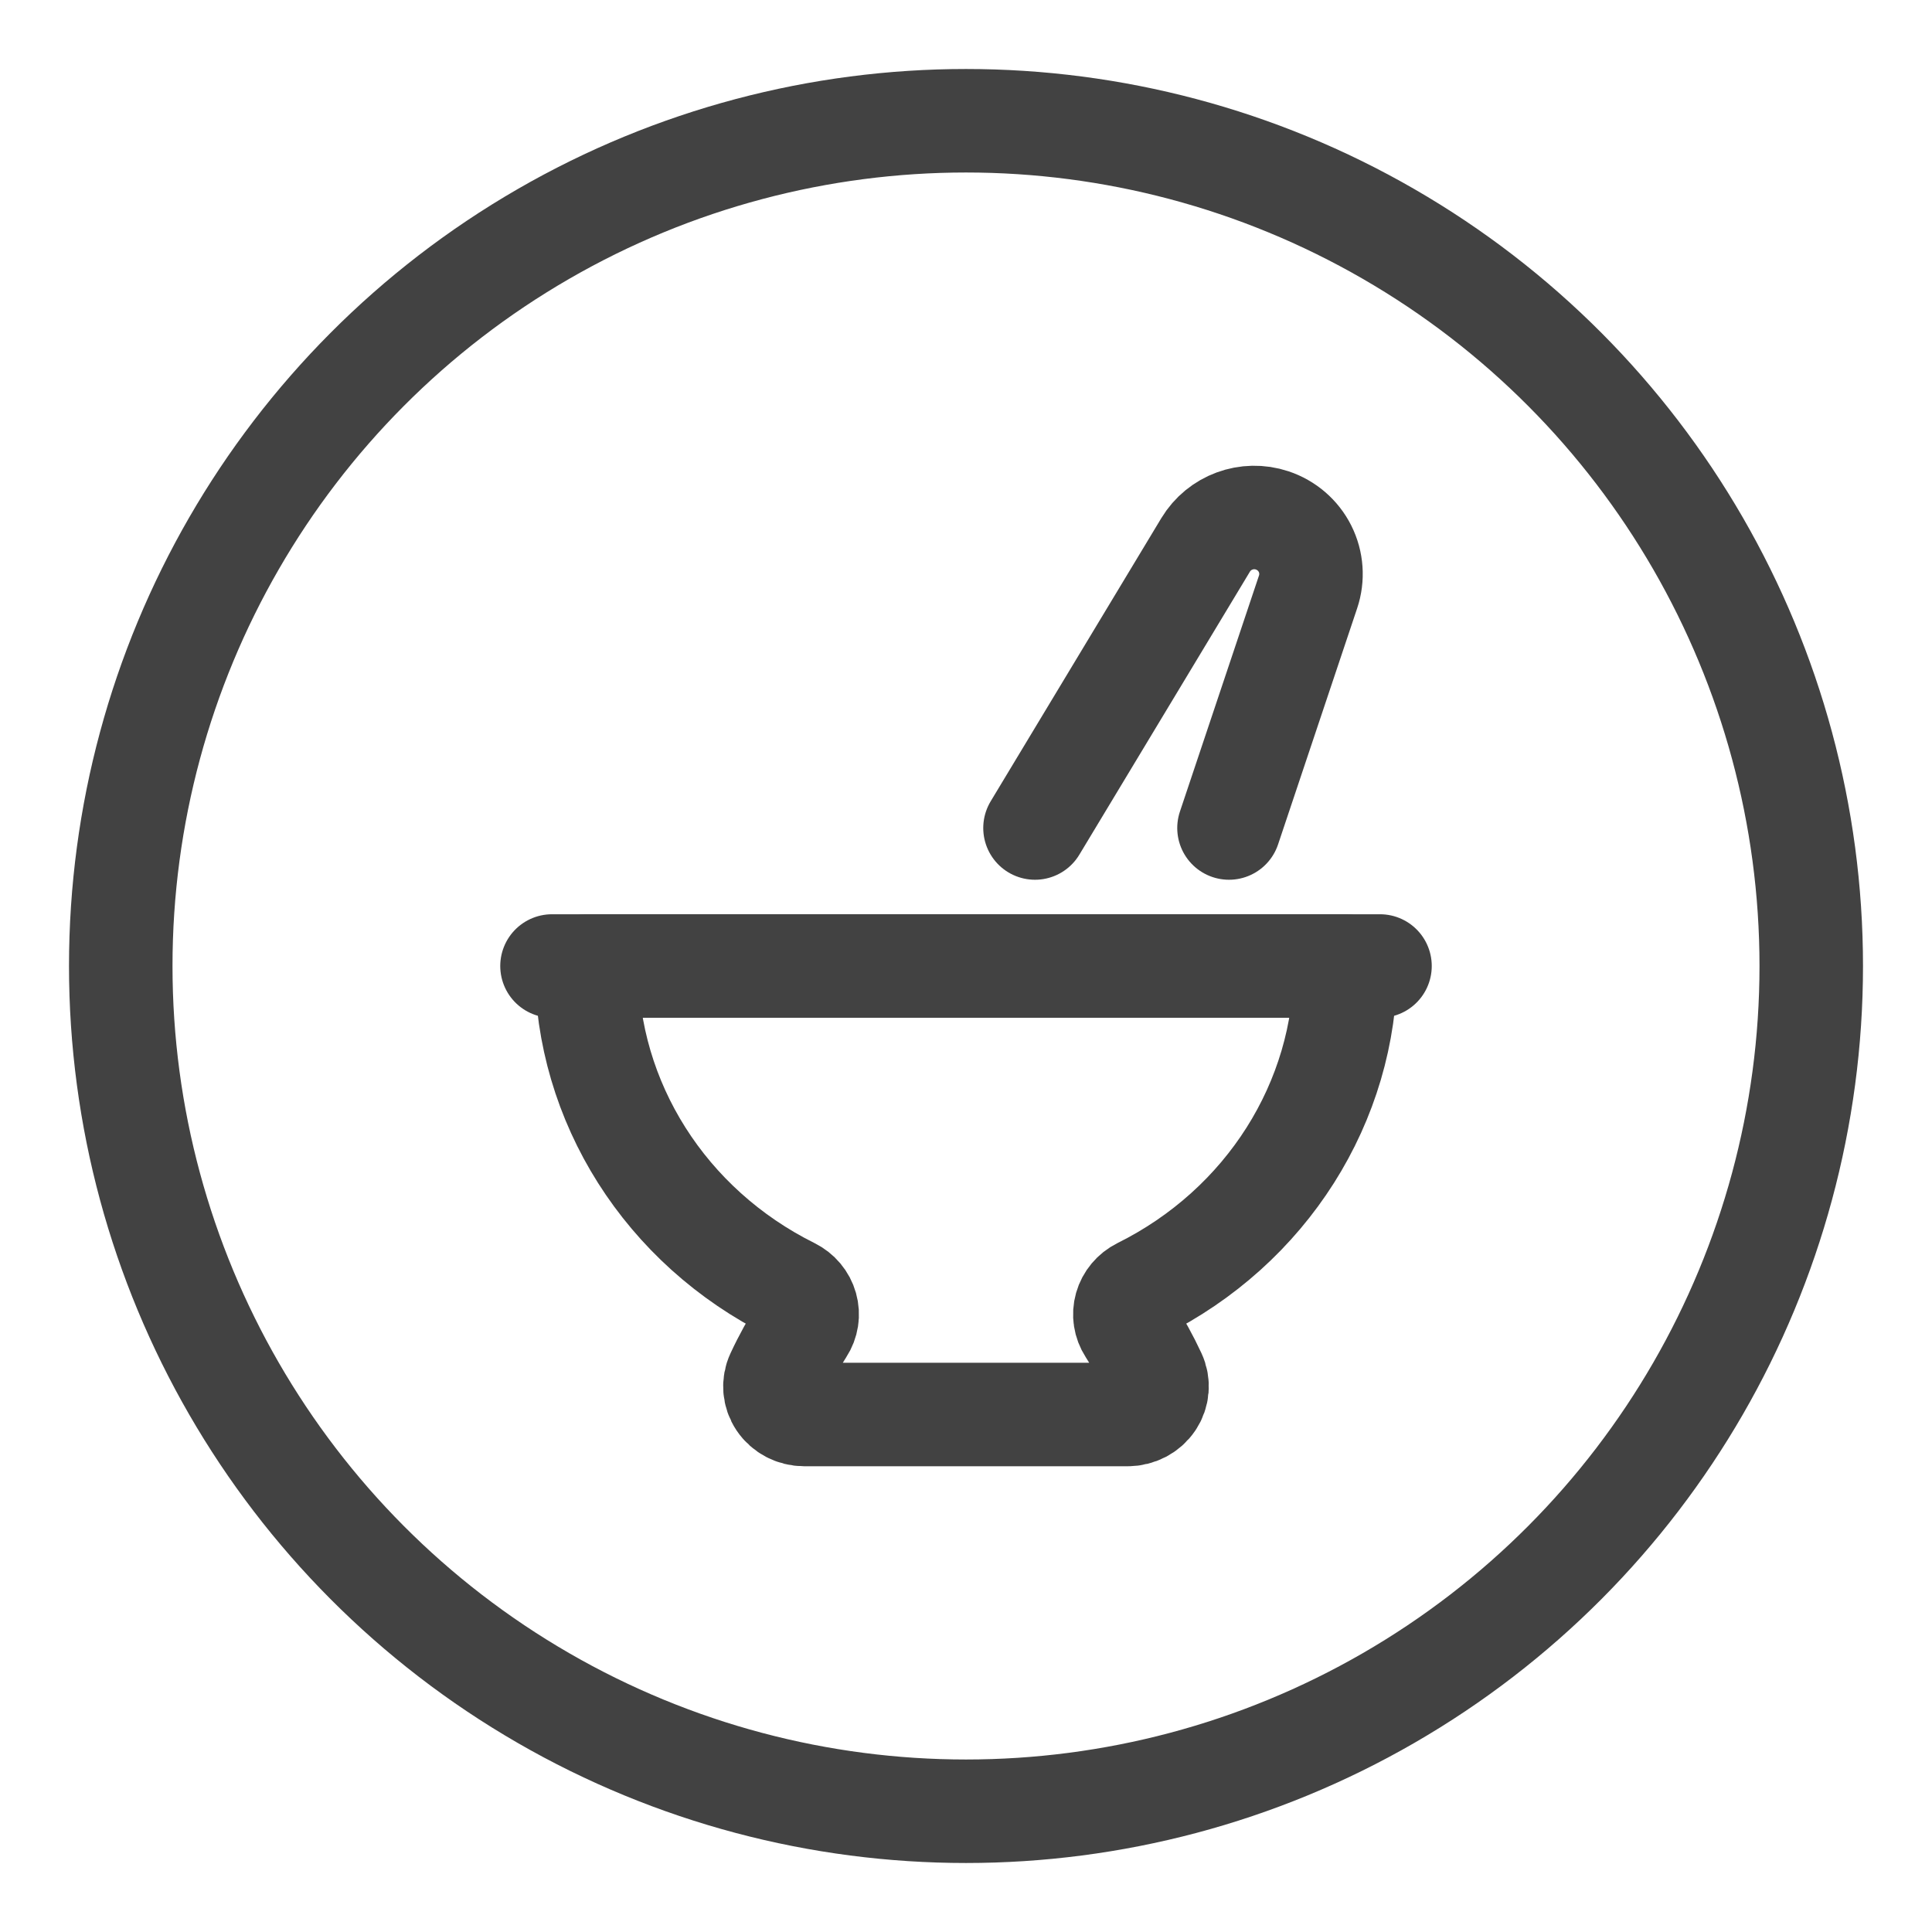
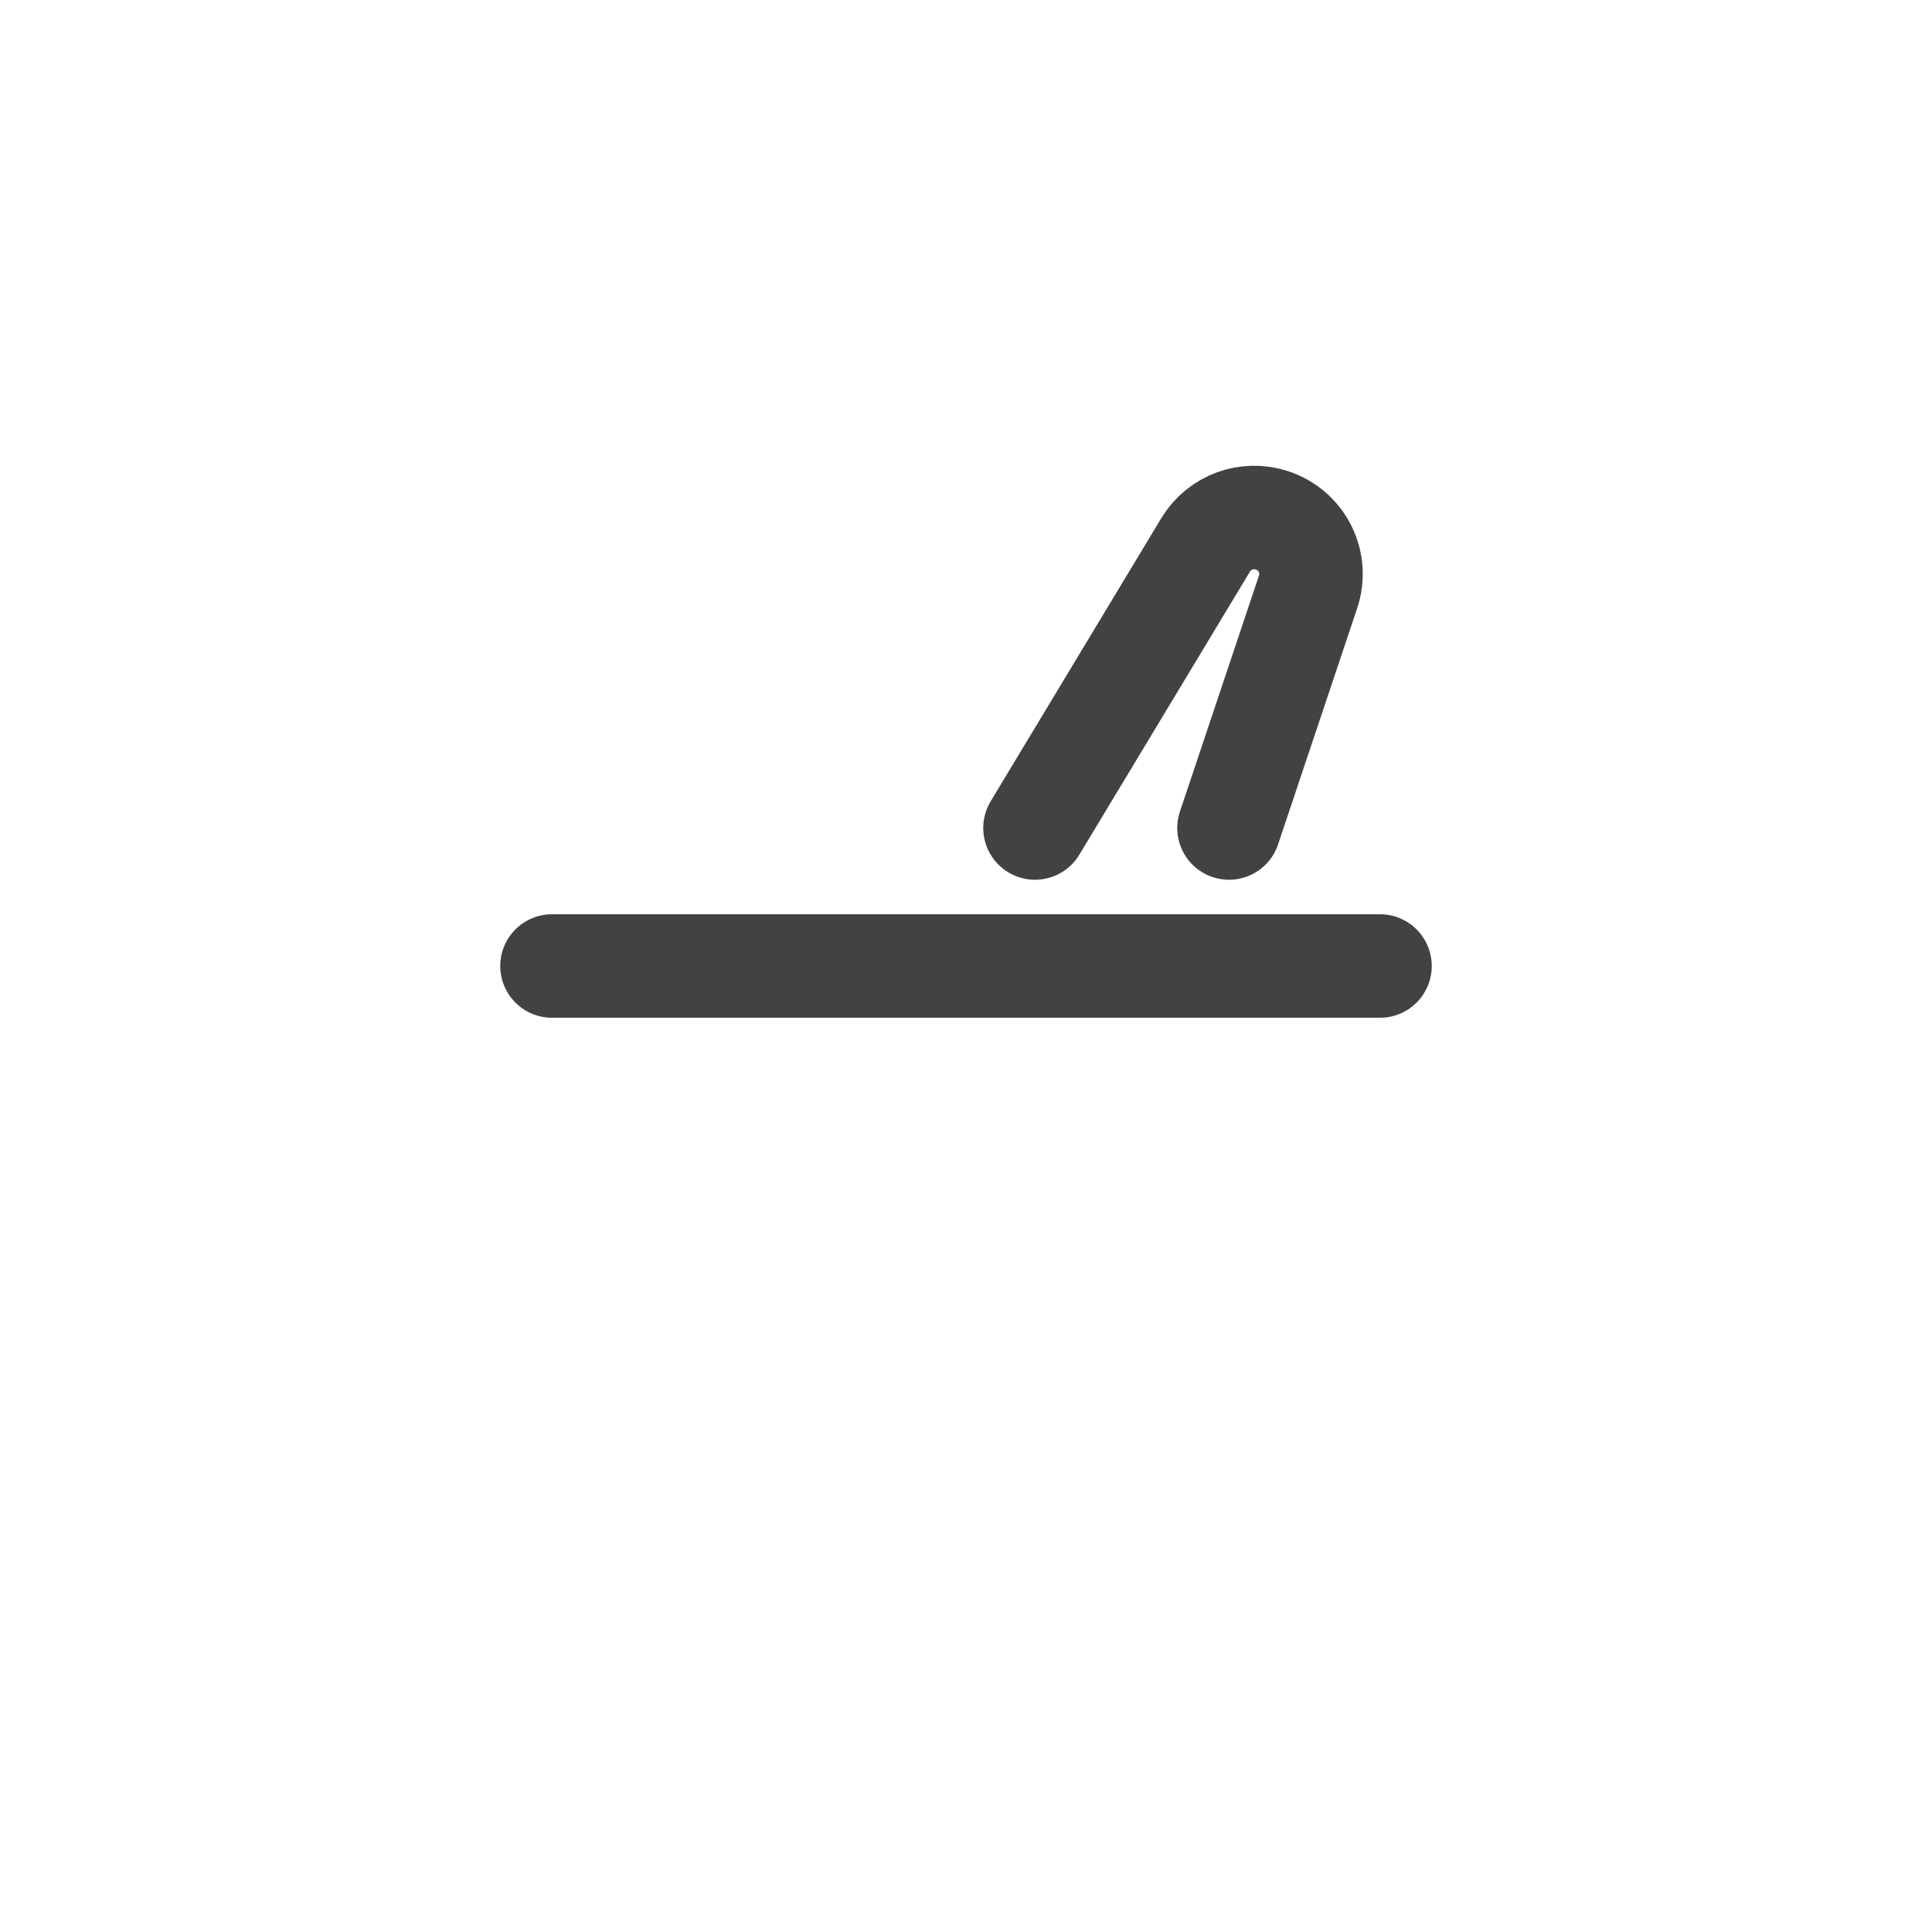
<svg xmlns="http://www.w3.org/2000/svg" width="56" height="56" viewBox="0 0 56 56" fill="none">
-   <circle cx="28" cy="28" r="24.5" stroke="#424242" stroke-width="3" />
  <path d="M16 28H40" stroke="#424242" stroke-width="3" stroke-linecap="round" stroke-linejoin="round" />
-   <path fill-rule="evenodd" clip-rule="evenodd" d="M39 28H17C17 31.945 19.291 35.561 22.94 37.374C23.15 37.479 23.305 37.663 23.367 37.883C23.429 38.102 23.393 38.336 23.267 38.529C22.993 38.954 22.748 39.397 22.536 39.854C22.418 40.105 22.441 40.397 22.597 40.629C22.753 40.86 23.021 41 23.308 41H32.692C32.979 40.999 33.246 40.859 33.402 40.628C33.558 40.397 33.581 40.105 33.464 39.854C33.252 39.397 33.007 38.954 32.733 38.529C32.608 38.336 32.572 38.102 32.634 37.883C32.696 37.664 32.85 37.479 33.06 37.374C36.709 35.561 39.001 31.945 39 28Z" stroke="#424242" stroke-width="3" stroke-linecap="round" stroke-linejoin="round" />
-   <path d="M30 24L34.945 15.795C35.342 15.137 36.144 14.841 36.875 15.084V15.084C37.289 15.222 37.632 15.517 37.827 15.906C38.022 16.295 38.053 16.745 37.915 17.157L35.623 24" stroke="#424242" stroke-width="3" stroke-linecap="round" stroke-linejoin="round" />
+   <path d="M30 24L34.945 15.795C35.342 15.137 36.144 14.841 36.875 15.084C37.289 15.222 37.632 15.517 37.827 15.906C38.022 16.295 38.053 16.745 37.915 17.157L35.623 24" stroke="#424242" stroke-width="3" stroke-linecap="round" stroke-linejoin="round" />
</svg>